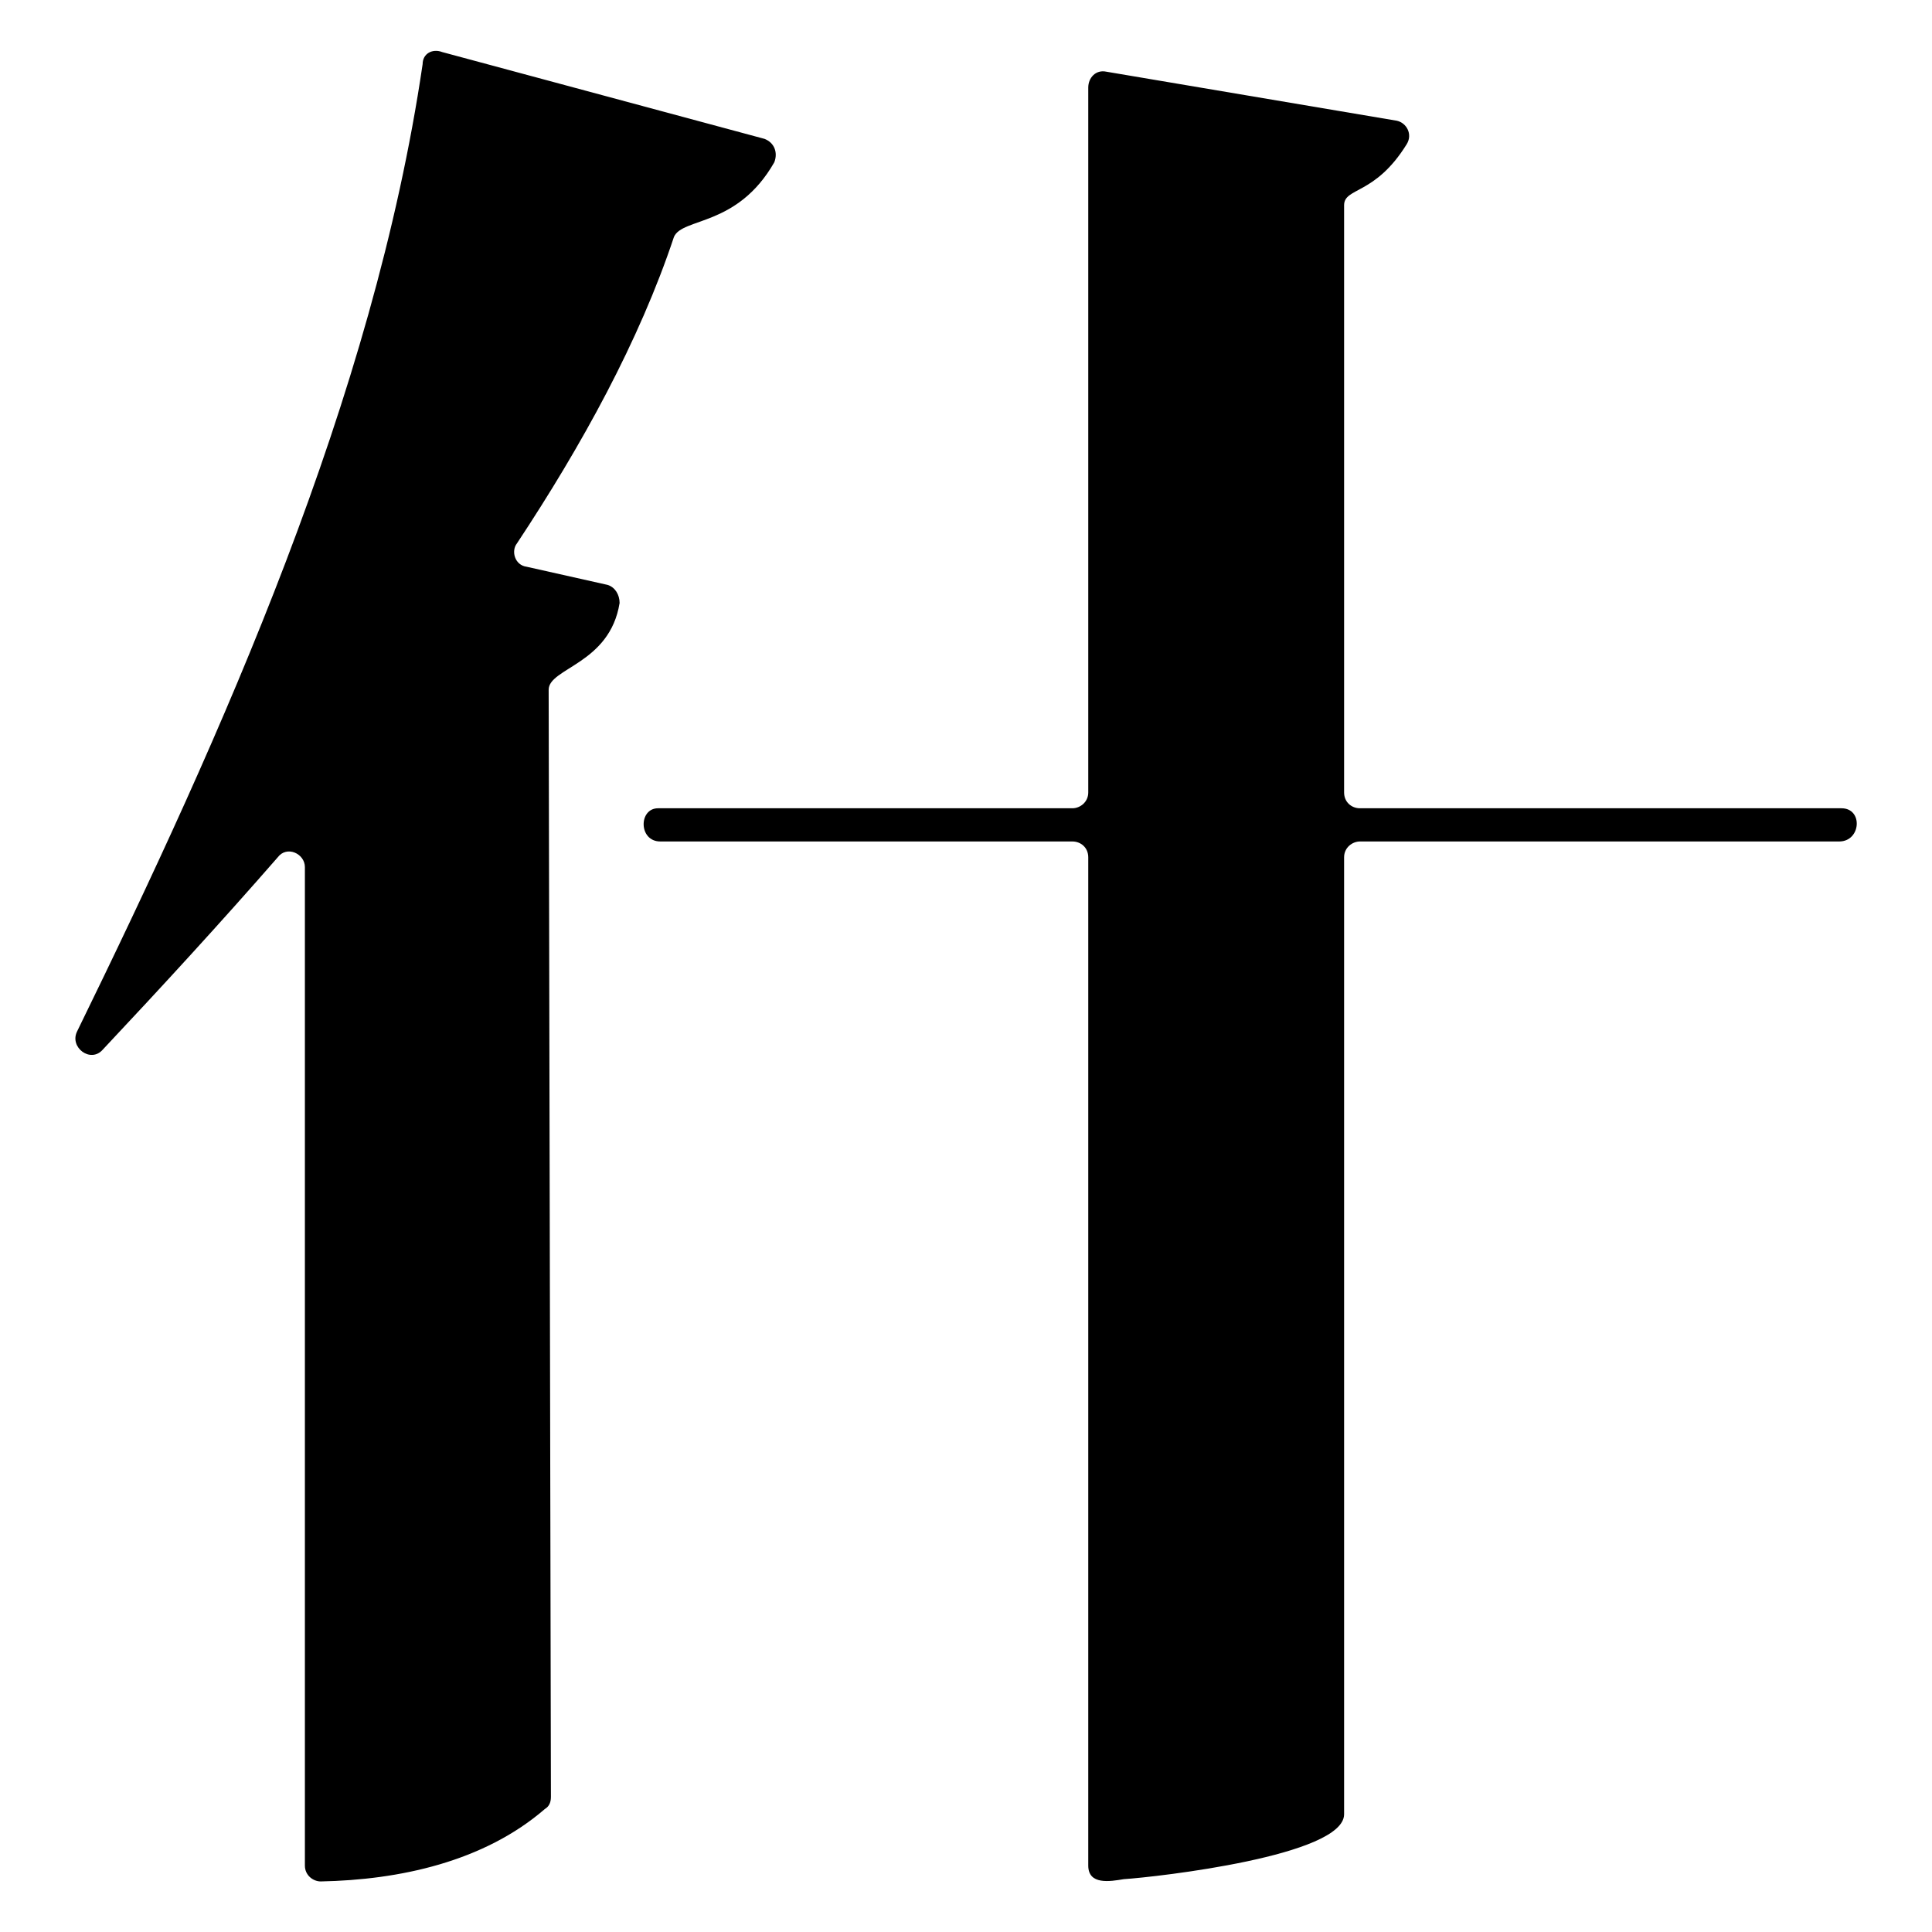
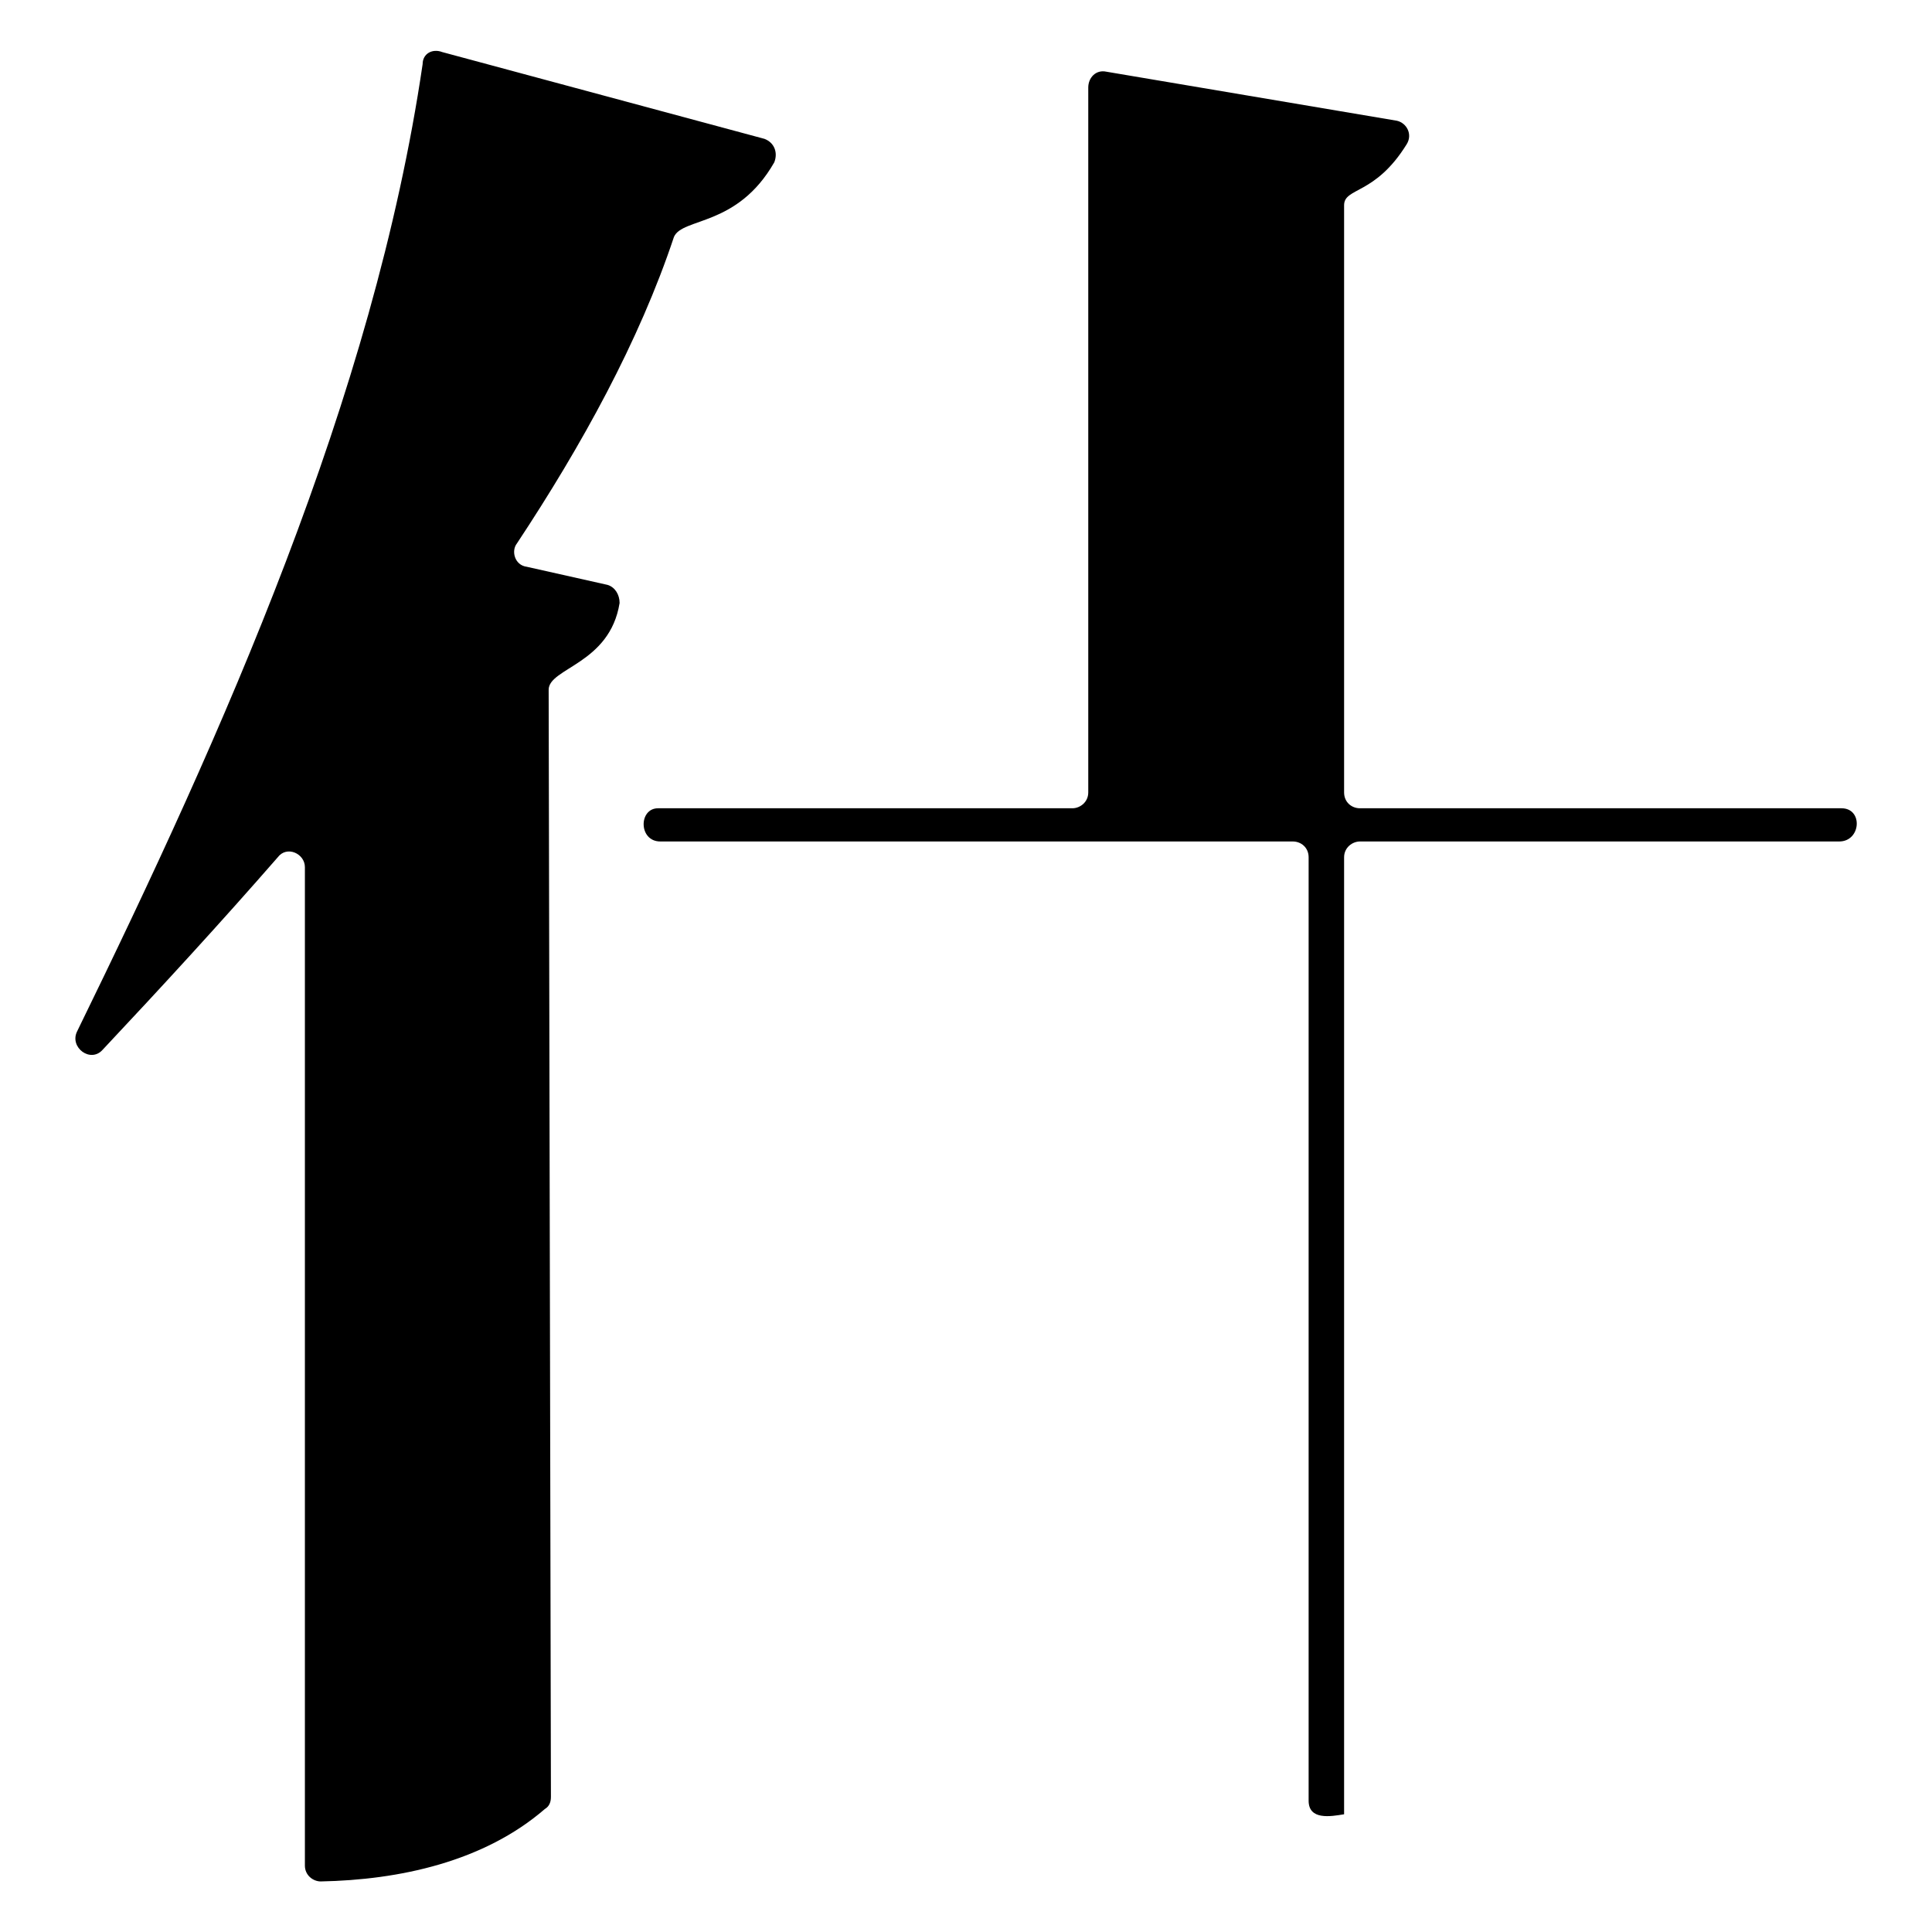
<svg xmlns="http://www.w3.org/2000/svg" version="1.1" x="0px" y="0px" viewBox="0 0 256 256" enable-background="new 0 0 256 256" xml:space="preserve">
  <g>
    <g>
-       <path fill="#000000" d="M58.6,6.9l42.7,11.5c1.3,0.5,1.8,1.8,1.3,3.1c-4.9,8.6-12.2,7.3-13.3,9.9C84.7,45.2,77.1,59,68.5,72c-0.8,1-0.3,2.9,1.3,3.1l10.7,2.4c1,0.3,1.6,1.3,1.6,2.4c-1.3,8.1-9.4,8.6-9.4,11.5L73,238.1c0,0.8-0.3,1.3-0.8,1.6c-8.1,7-19.3,9.4-29.7,9.6c-1,0-2.1-0.8-2.1-2.1V114.9c0-1.8-2.4-2.9-3.6-1.3c-7.5,8.6-15.4,17.2-23.2,25.5c-1.6,1.8-4.4-0.3-3.4-2.4C29.5,97.2,49.5,52.7,56,8.5C56,7.1,57.3,6.4,58.6,6.9z M87.5,111.5c-2.9,0-2.9-4.4-0.3-4.4h54.9c1,0,2.1-0.8,2.1-2.1V11.6c0-1.3,1-2.4,2.4-2.1l38.5,6.5c1.3,0.3,2.1,1.8,1.3,3.1c-4.2,6.8-8.3,5.7-8.3,8.1V105c0,1.3,1,2.1,2.1,2.1H244c2.9,0,2.6,4.4-0.3,4.4h-63.5c-1,0-2.1,0.8-2.1,2.1v126.8c0,5.5-24.7,8.3-29.2,8.6c-1.8,0.3-4.7,0.8-4.7-1.8V113.6c0-1.3-1-2.1-2.1-2.1H87.5z" />
+       <path fill="#000000" d="M58.6,6.9l42.7,11.5c1.3,0.5,1.8,1.8,1.3,3.1c-4.9,8.6-12.2,7.3-13.3,9.9C84.7,45.2,77.1,59,68.5,72c-0.8,1-0.3,2.9,1.3,3.1l10.7,2.4c1,0.3,1.6,1.3,1.6,2.4c-1.3,8.1-9.4,8.6-9.4,11.5L73,238.1c0,0.8-0.3,1.3-0.8,1.6c-8.1,7-19.3,9.4-29.7,9.6c-1,0-2.1-0.8-2.1-2.1V114.9c0-1.8-2.4-2.9-3.6-1.3c-7.5,8.6-15.4,17.2-23.2,25.5c-1.6,1.8-4.4-0.3-3.4-2.4C29.5,97.2,49.5,52.7,56,8.5C56,7.1,57.3,6.4,58.6,6.9z M87.5,111.5c-2.9,0-2.9-4.4-0.3-4.4h54.9c1,0,2.1-0.8,2.1-2.1V11.6c0-1.3,1-2.4,2.4-2.1l38.5,6.5c1.3,0.3,2.1,1.8,1.3,3.1c-4.2,6.8-8.3,5.7-8.3,8.1V105c0,1.3,1,2.1,2.1,2.1H244c2.9,0,2.6,4.4-0.3,4.4h-63.5c-1,0-2.1,0.8-2.1,2.1v126.8c-1.8,0.3-4.7,0.8-4.7-1.8V113.6c0-1.3-1-2.1-2.1-2.1H87.5z" />
    </g>
  </g>
</svg>